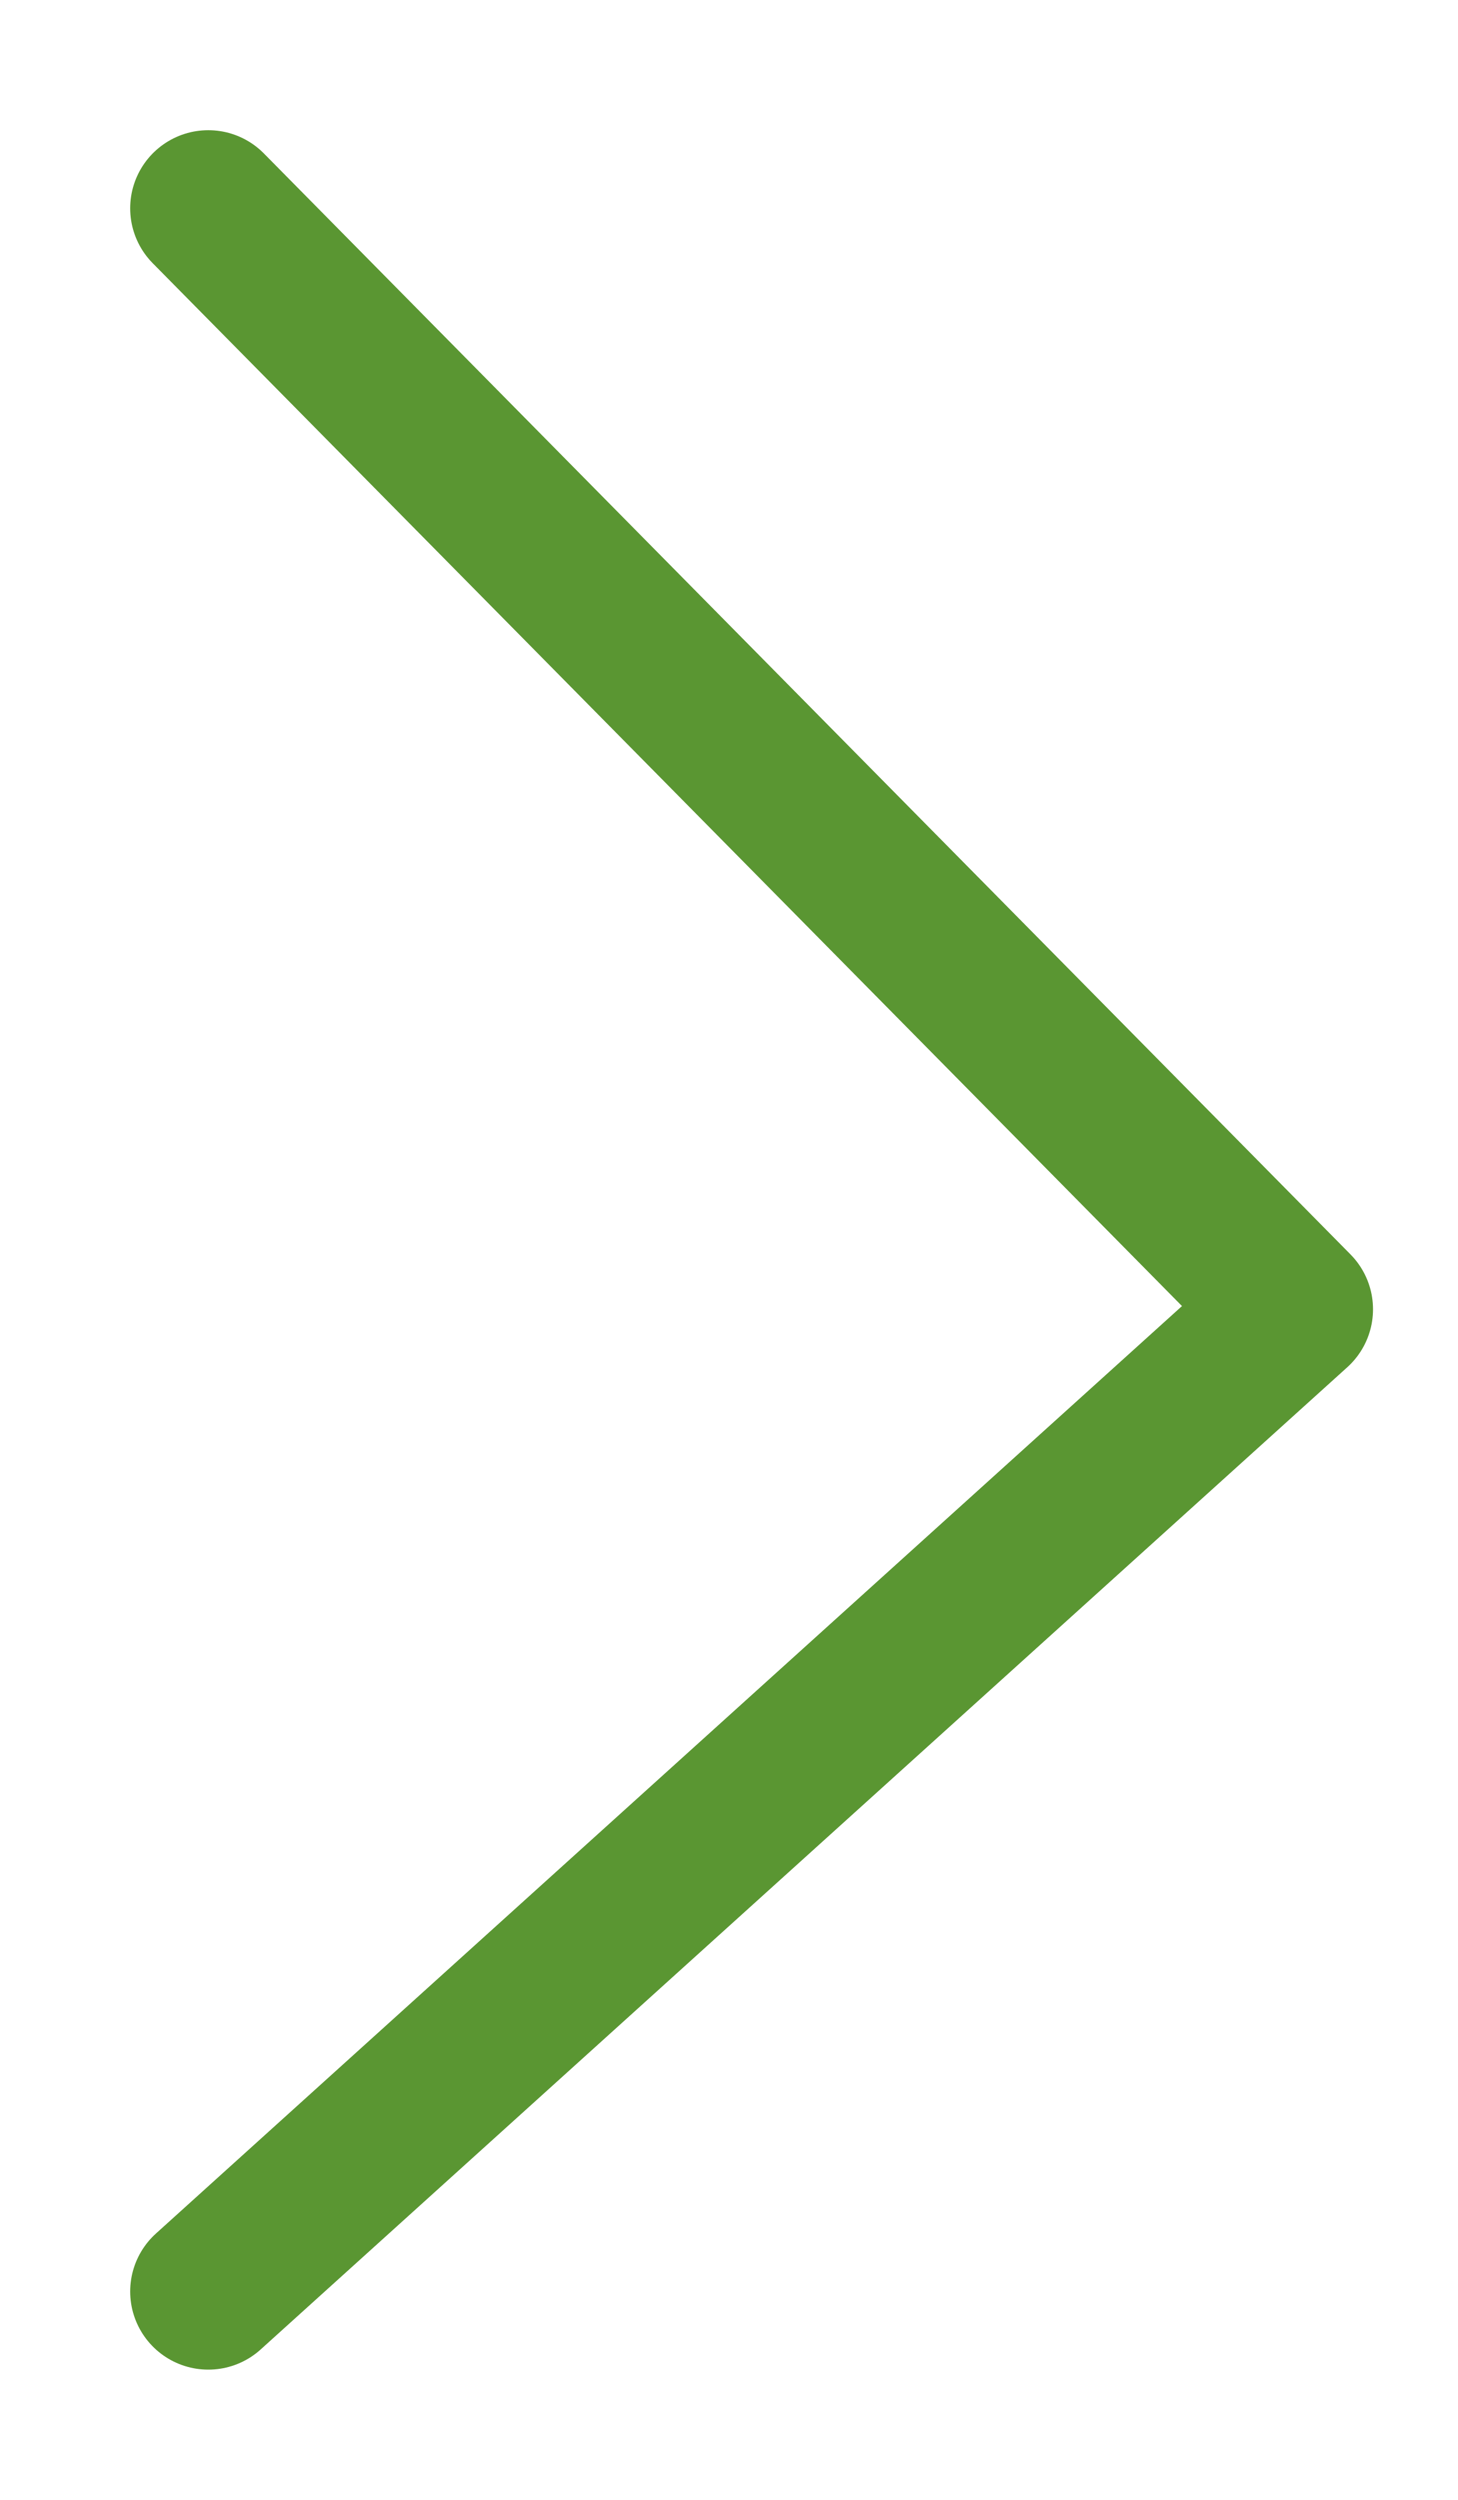
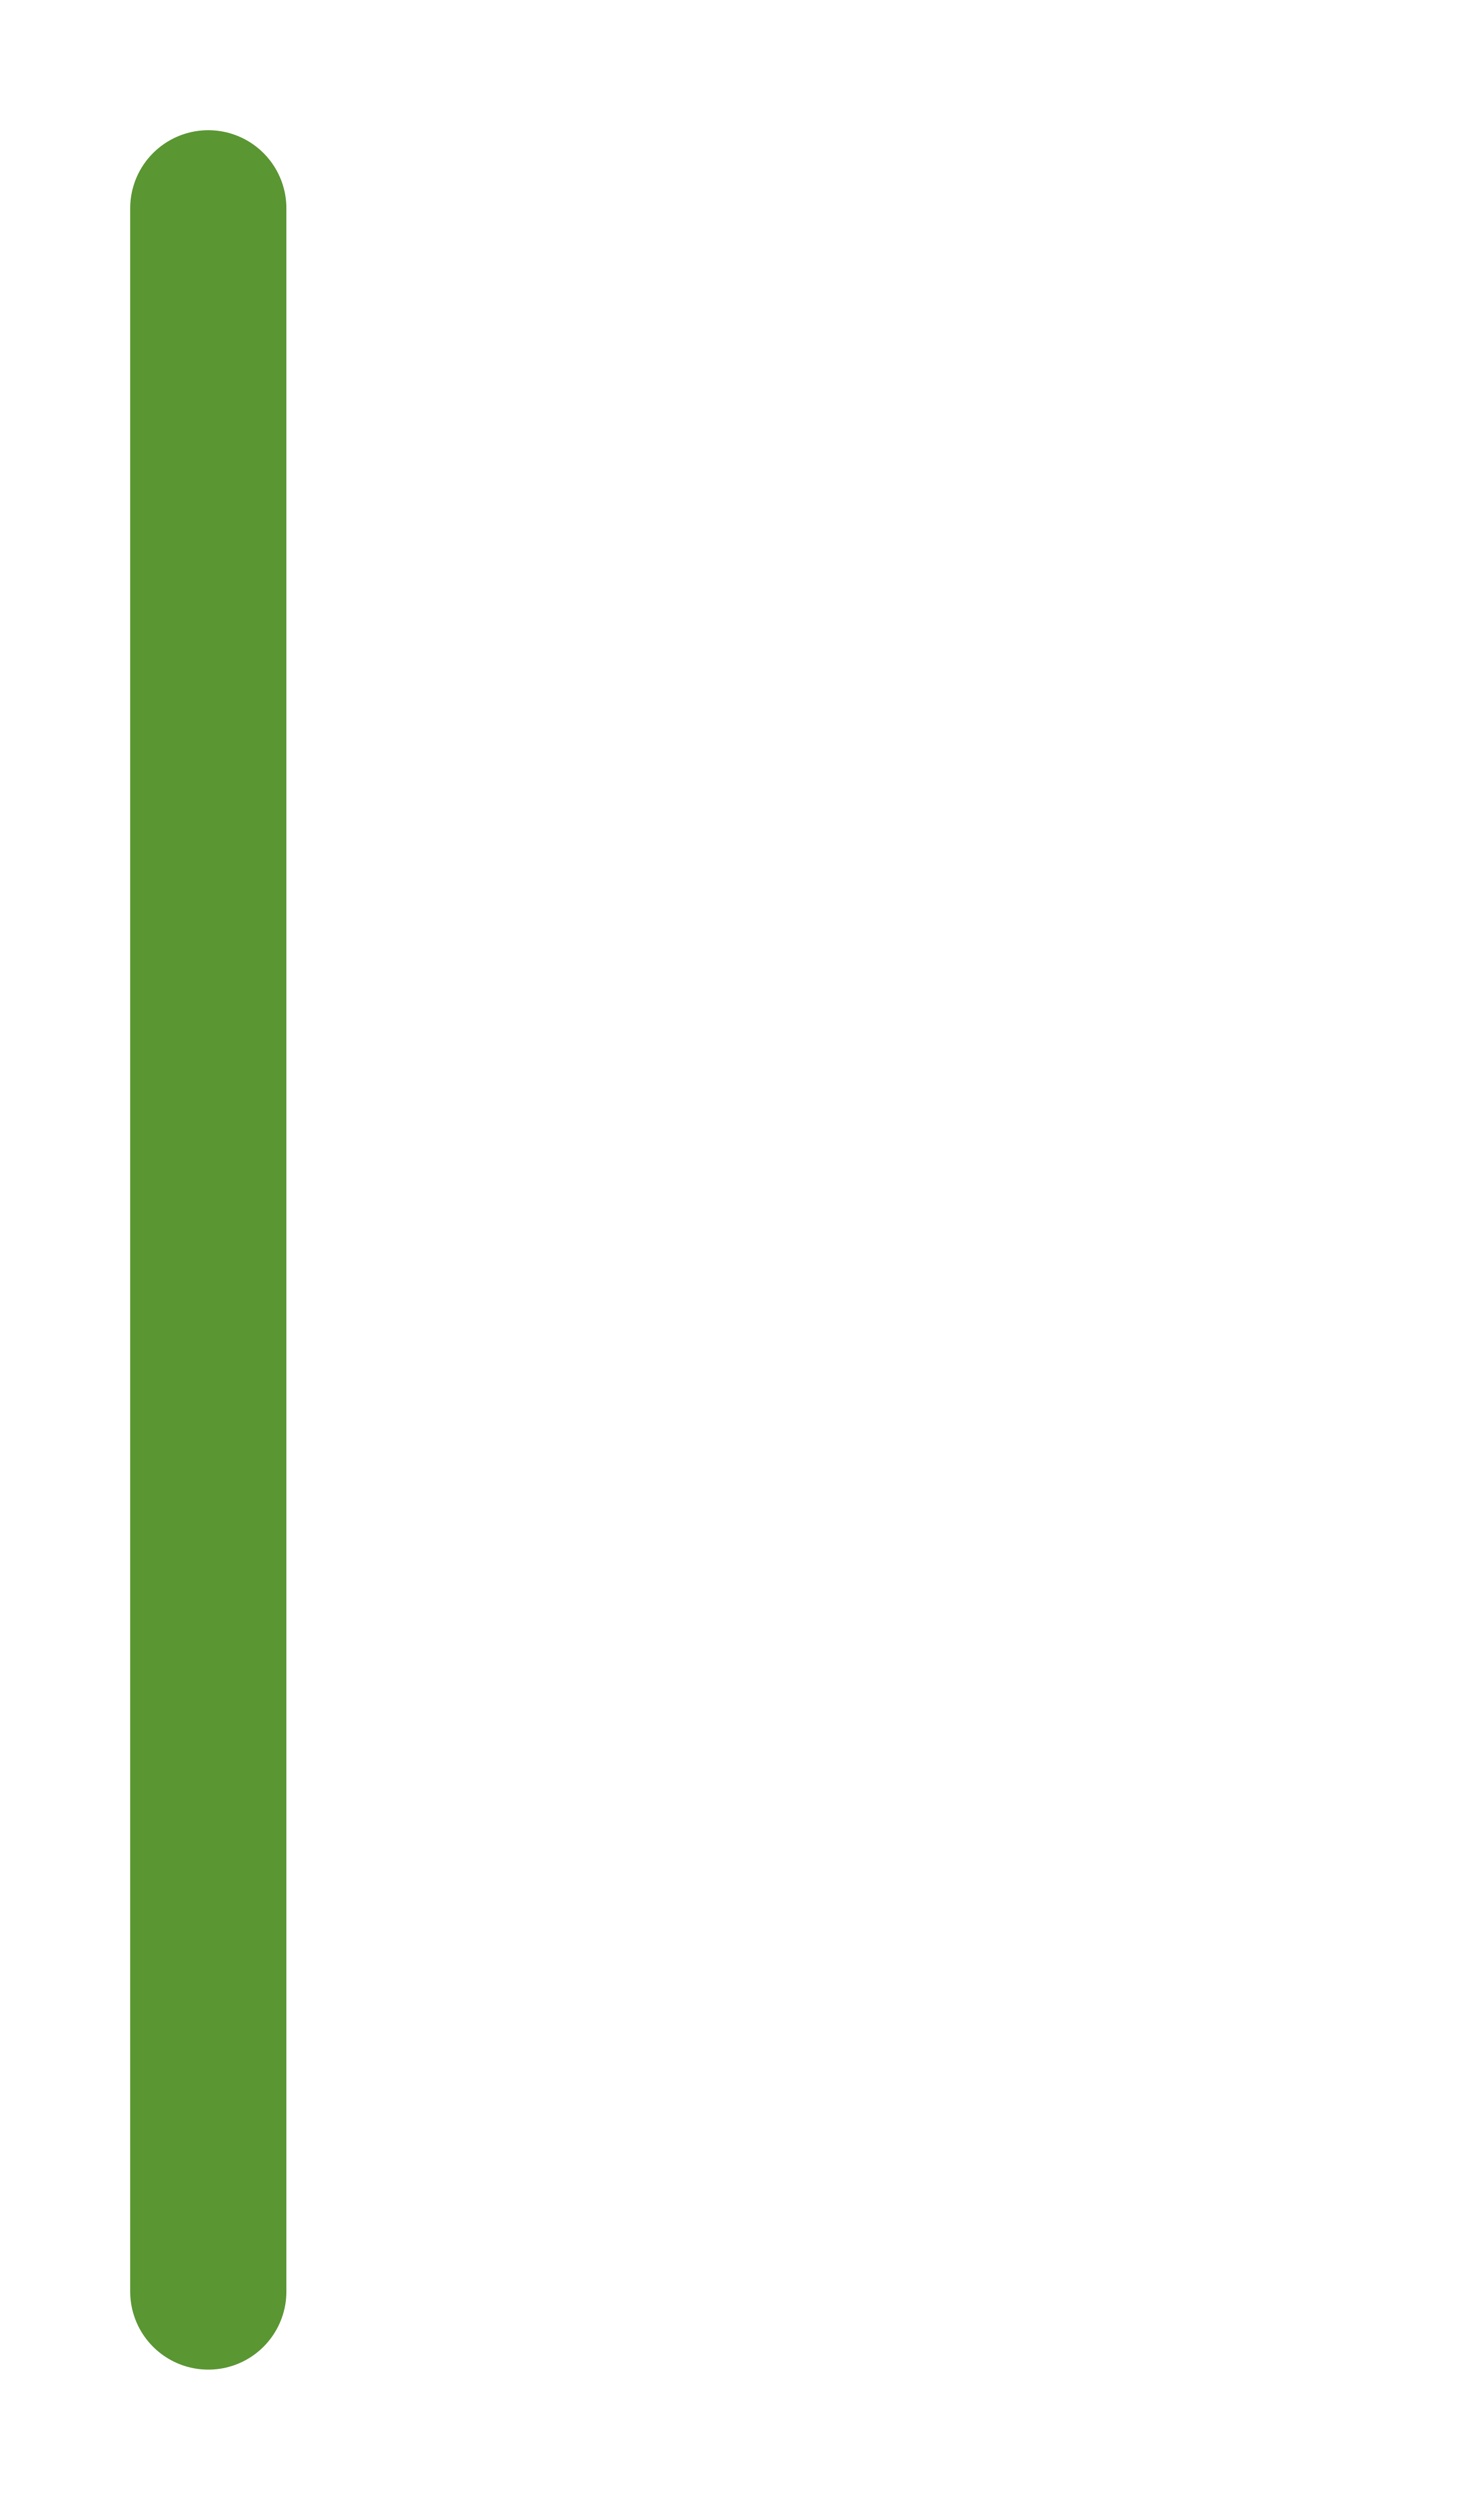
<svg xmlns="http://www.w3.org/2000/svg" width="7" height="12" viewBox="0 0 7 12" fill="none">
-   <path d="M1 1L6.217 6.285L1 11" stroke="#5A9632" stroke-width="0.75" stroke-linecap="round" stroke-linejoin="round" />
+   <path d="M1 1L1 11" stroke="#5A9632" stroke-width="0.75" stroke-linecap="round" stroke-linejoin="round" />
</svg>